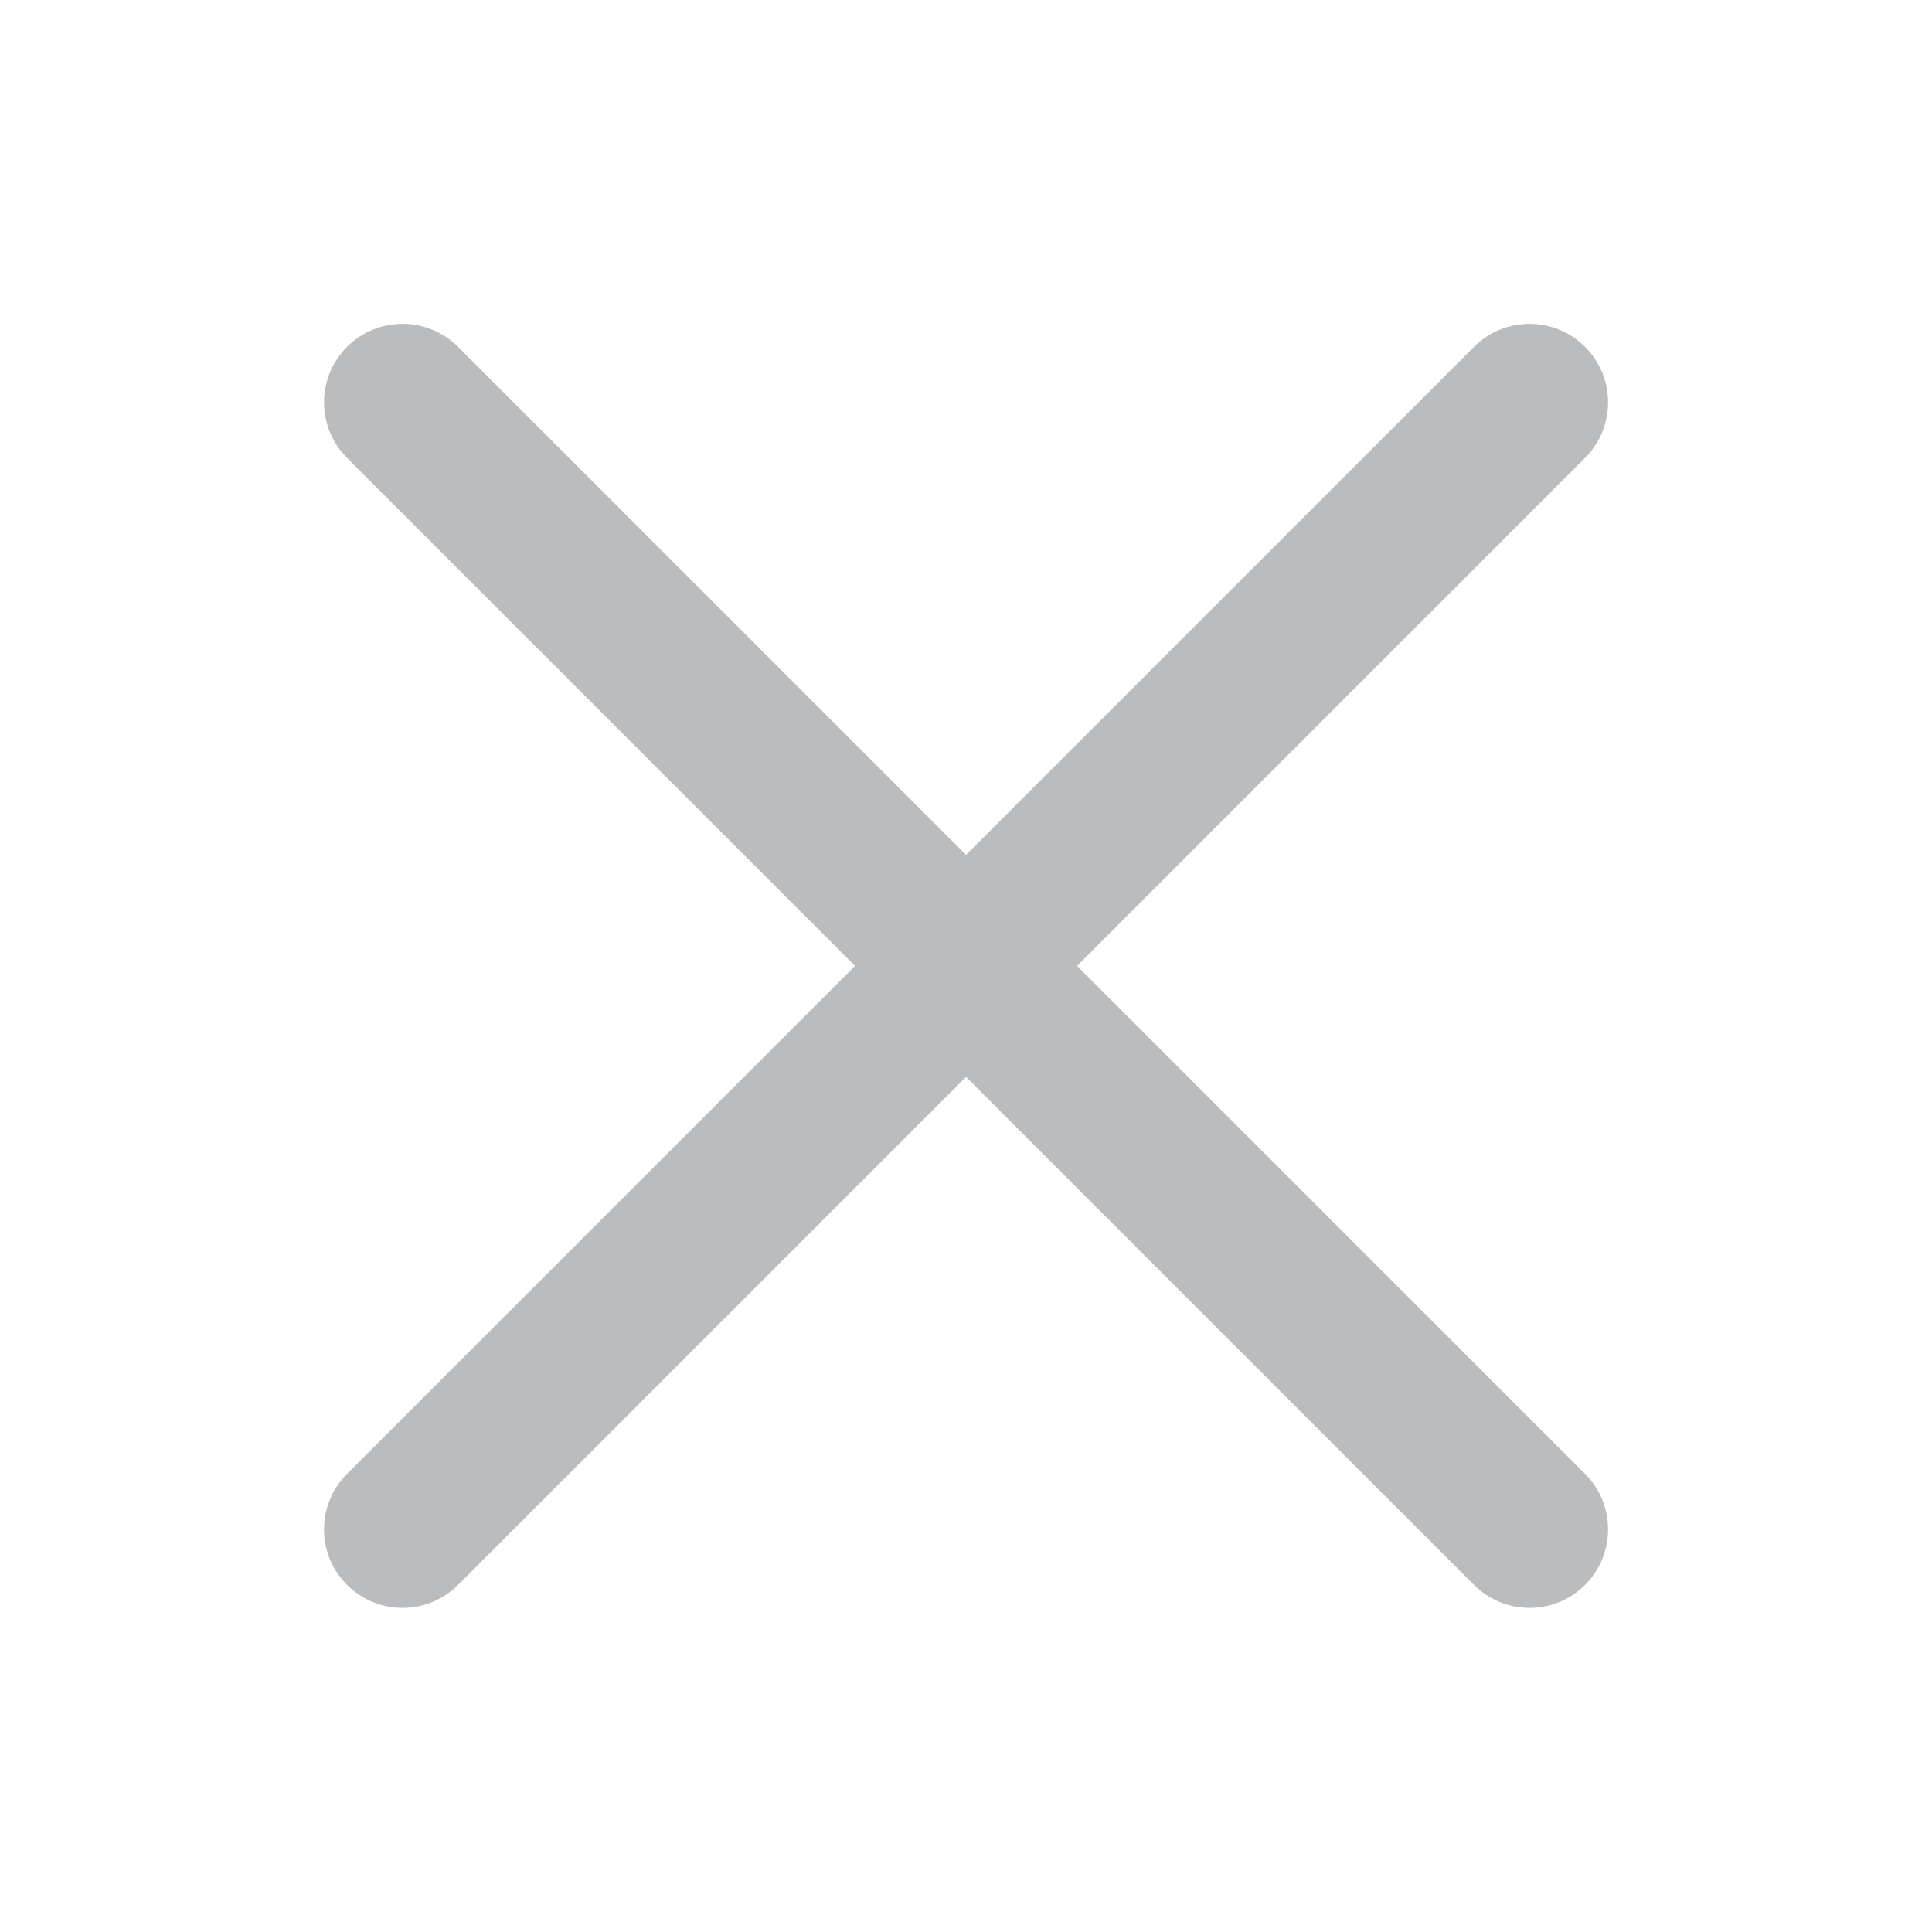
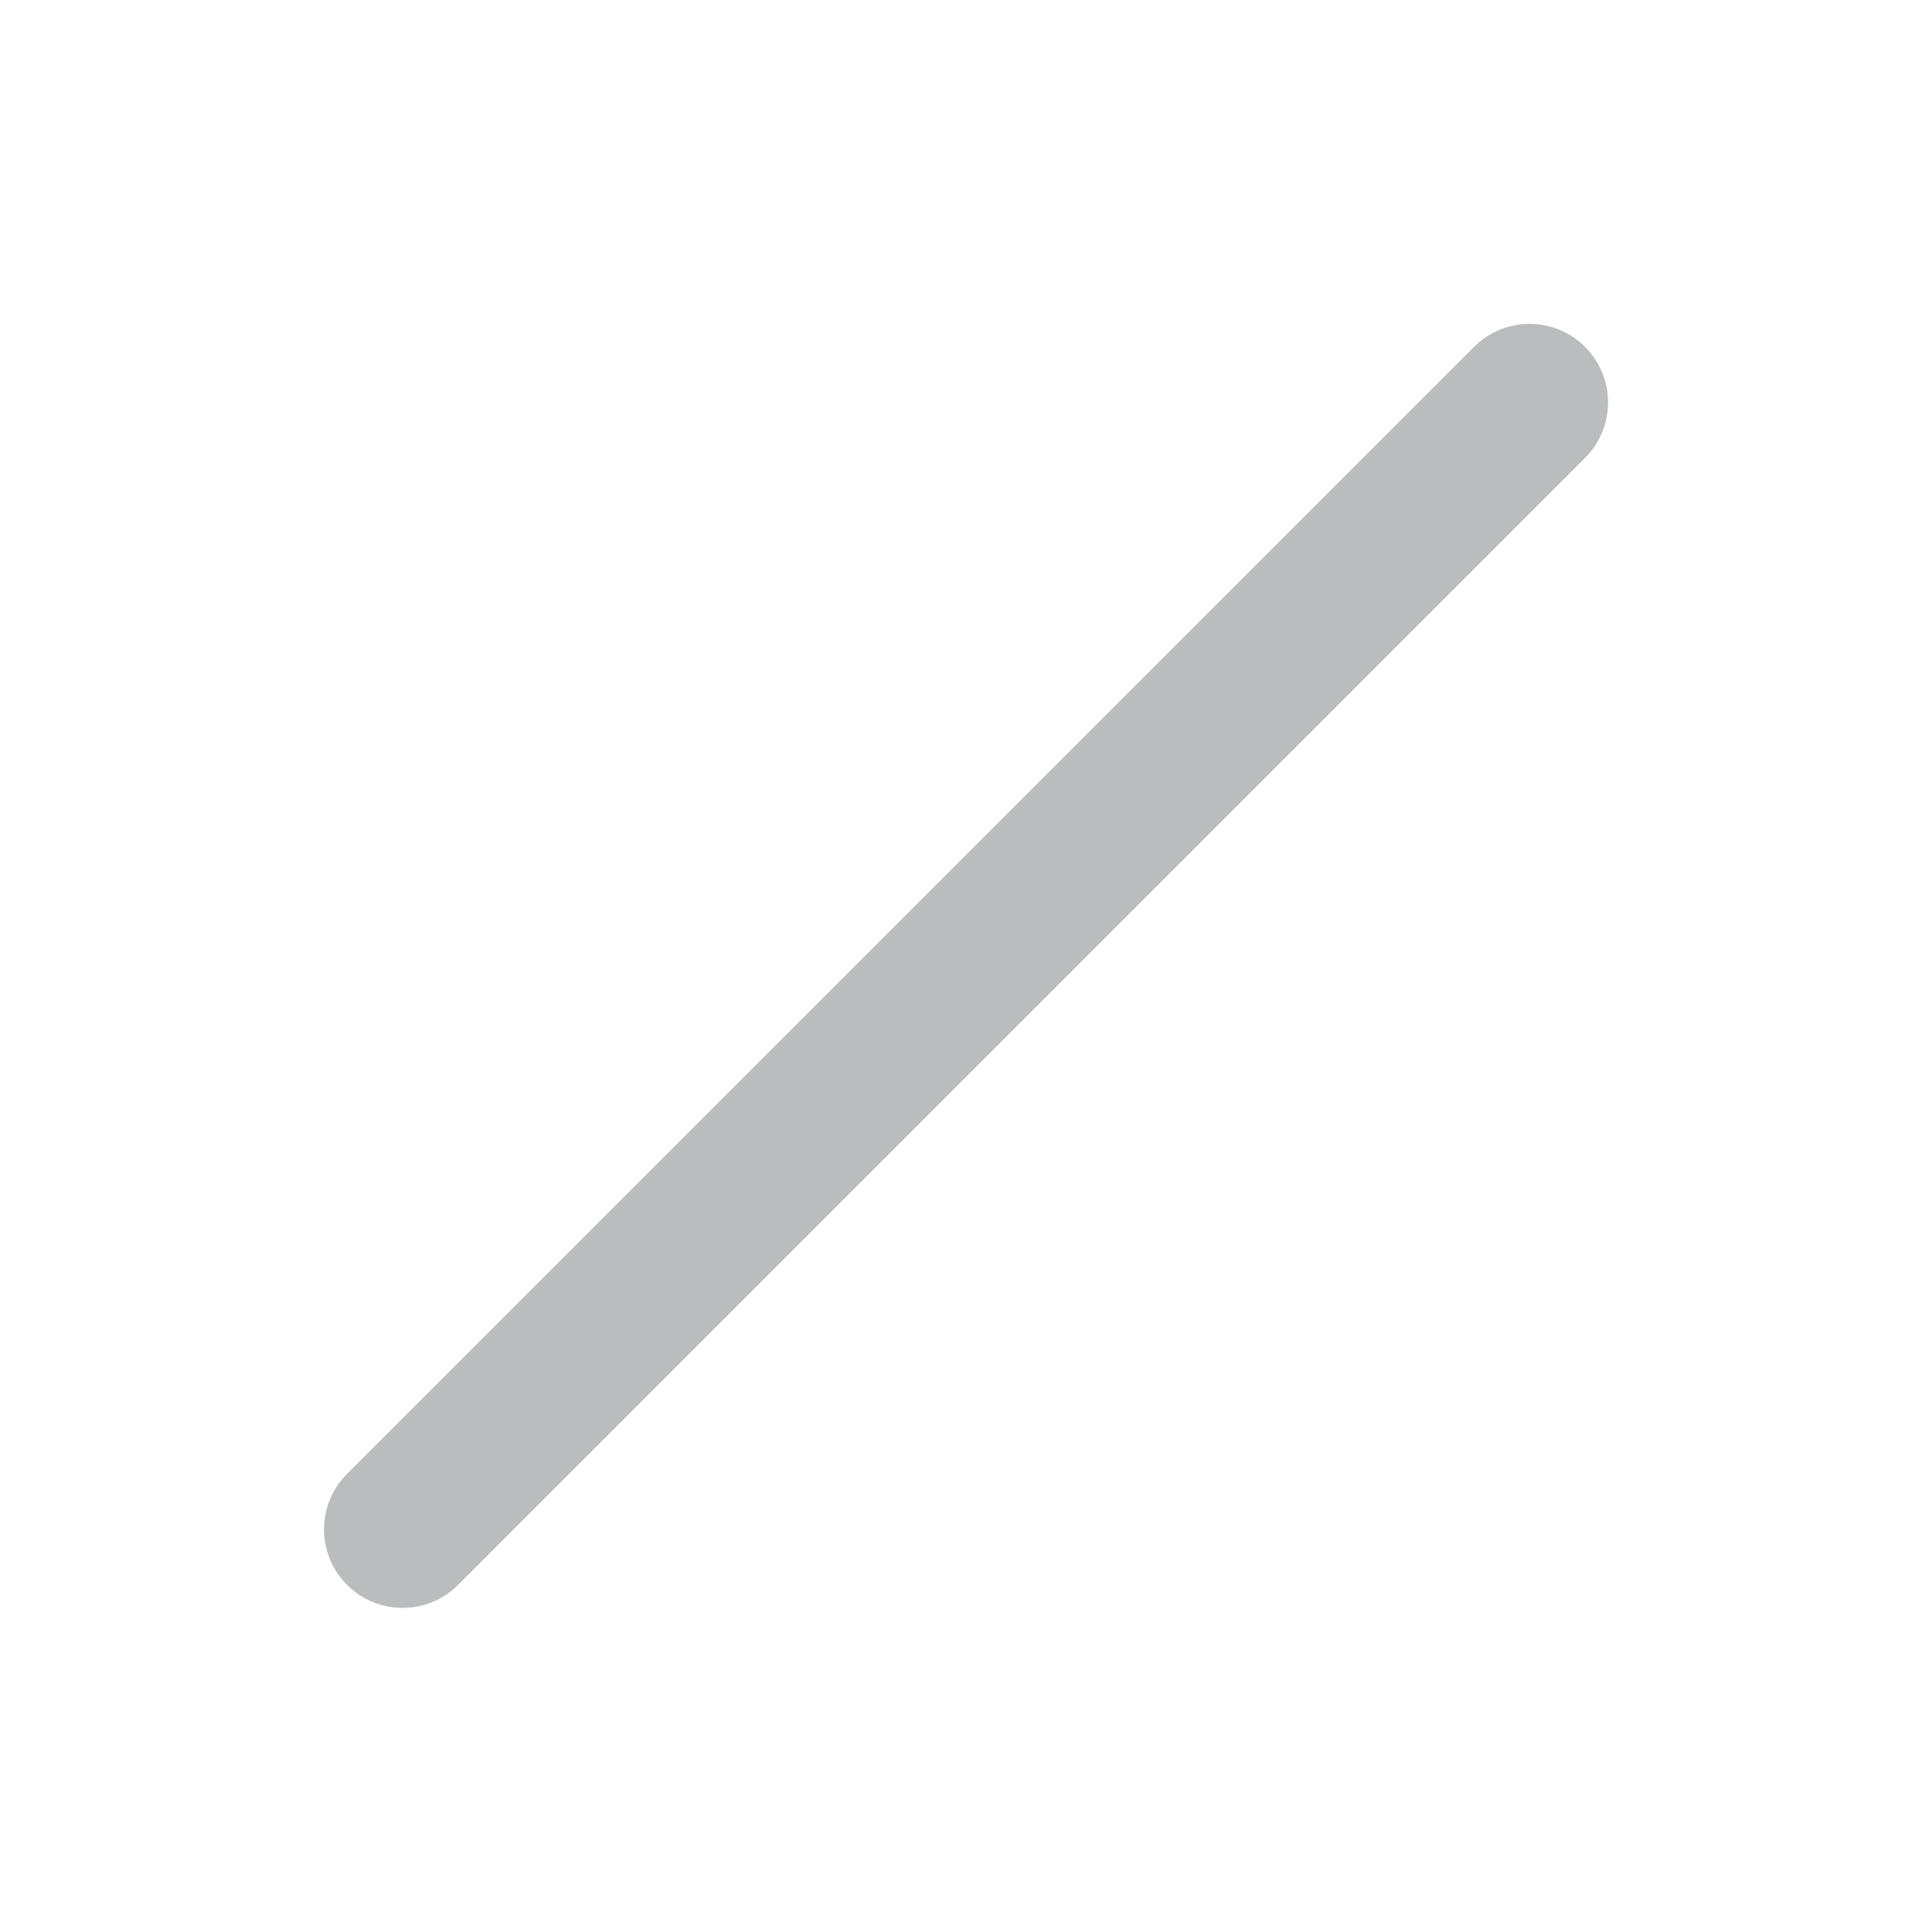
<svg xmlns="http://www.w3.org/2000/svg" width="24" height="24" viewBox="0 0 24 24" fill="none">
  <path fill-rule="evenodd" clip-rule="evenodd" d="M19.69 4.309C20.071 4.69 20.071 5.307 19.69 5.688L5.69 19.688C5.309 20.069 4.692 20.069 4.311 19.688C3.93 19.307 3.93 18.69 4.311 18.309L18.311 4.309C18.692 3.928 19.309 3.928 19.69 4.309Z" fill="#BBBCBE" />
-   <path fill-rule="evenodd" clip-rule="evenodd" d="M4.311 4.309C4.692 3.928 5.309 3.928 5.69 4.309L19.69 18.309C20.071 18.69 20.071 19.307 19.69 19.688C19.309 20.069 18.692 20.069 18.311 19.688L4.311 5.688C3.93 5.307 3.93 4.69 4.311 4.309Z" fill="#BBBCBE" />
</svg>